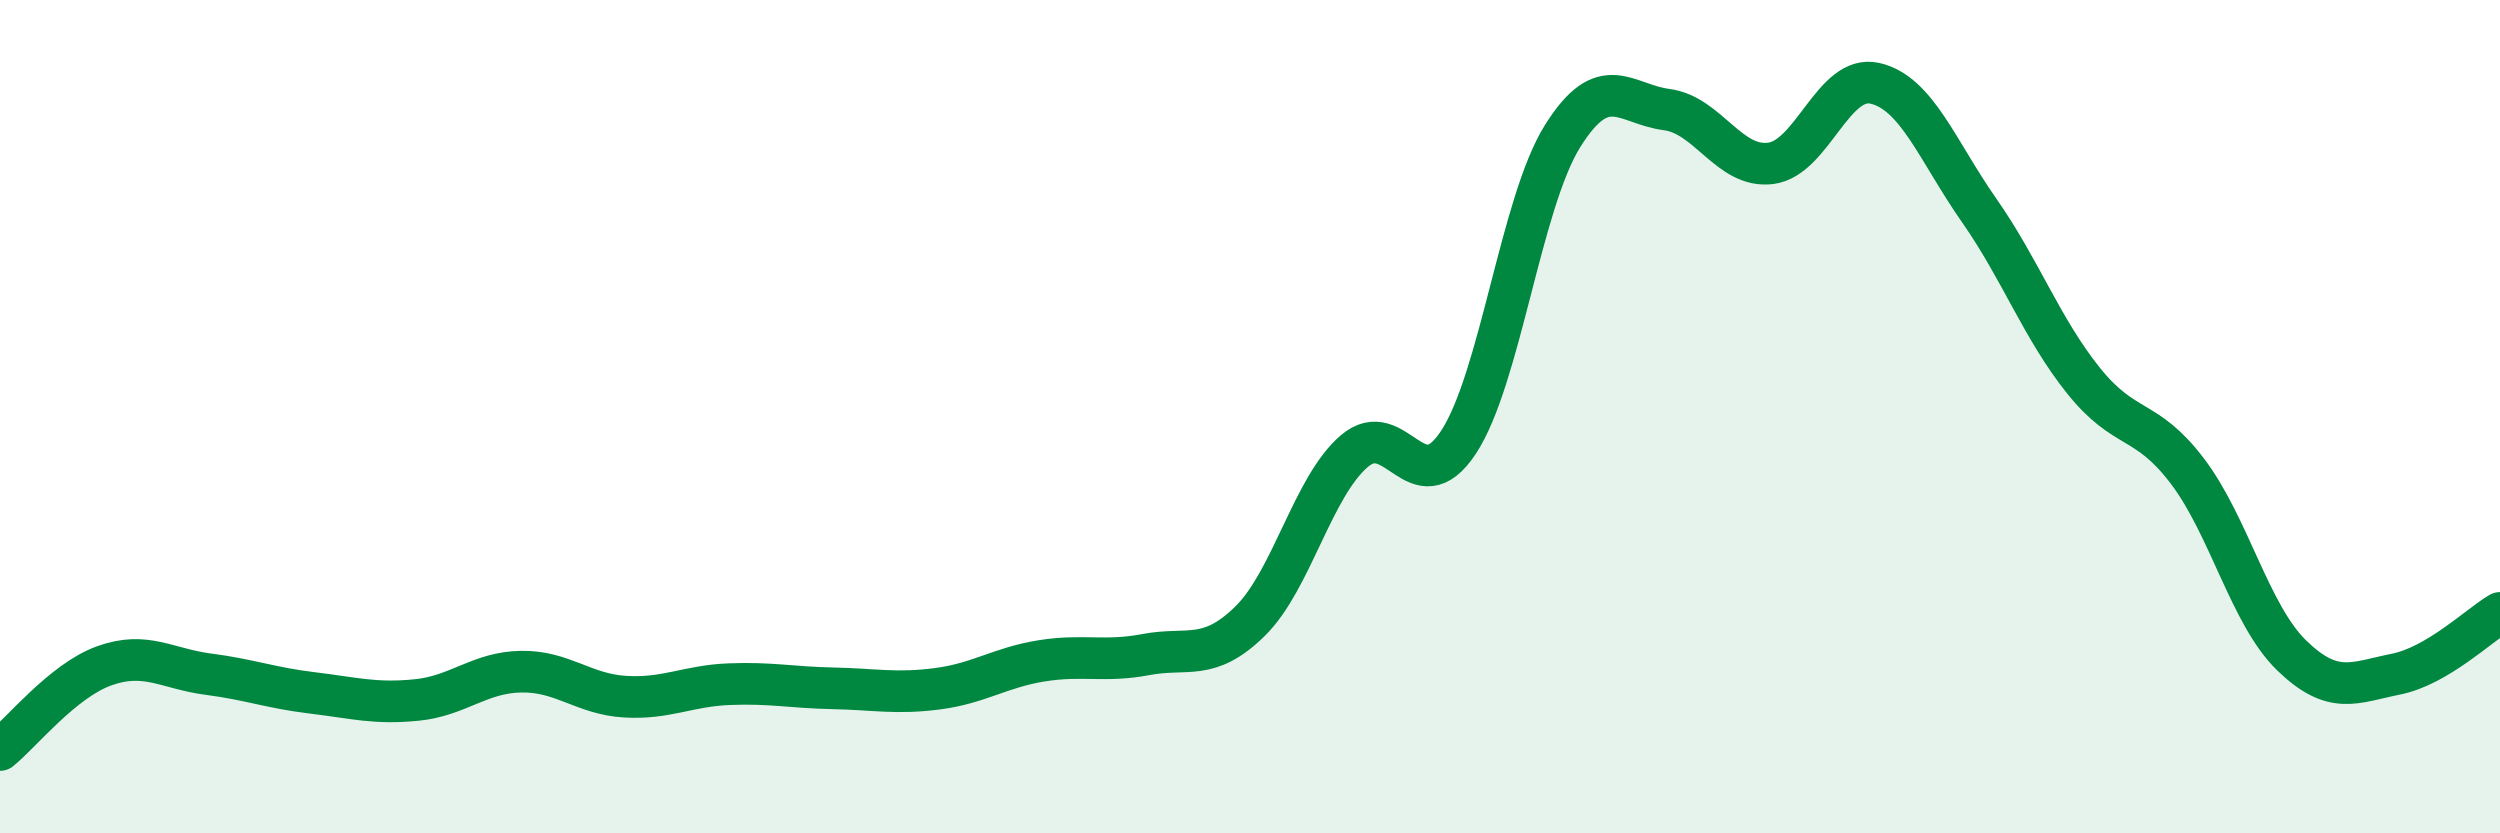
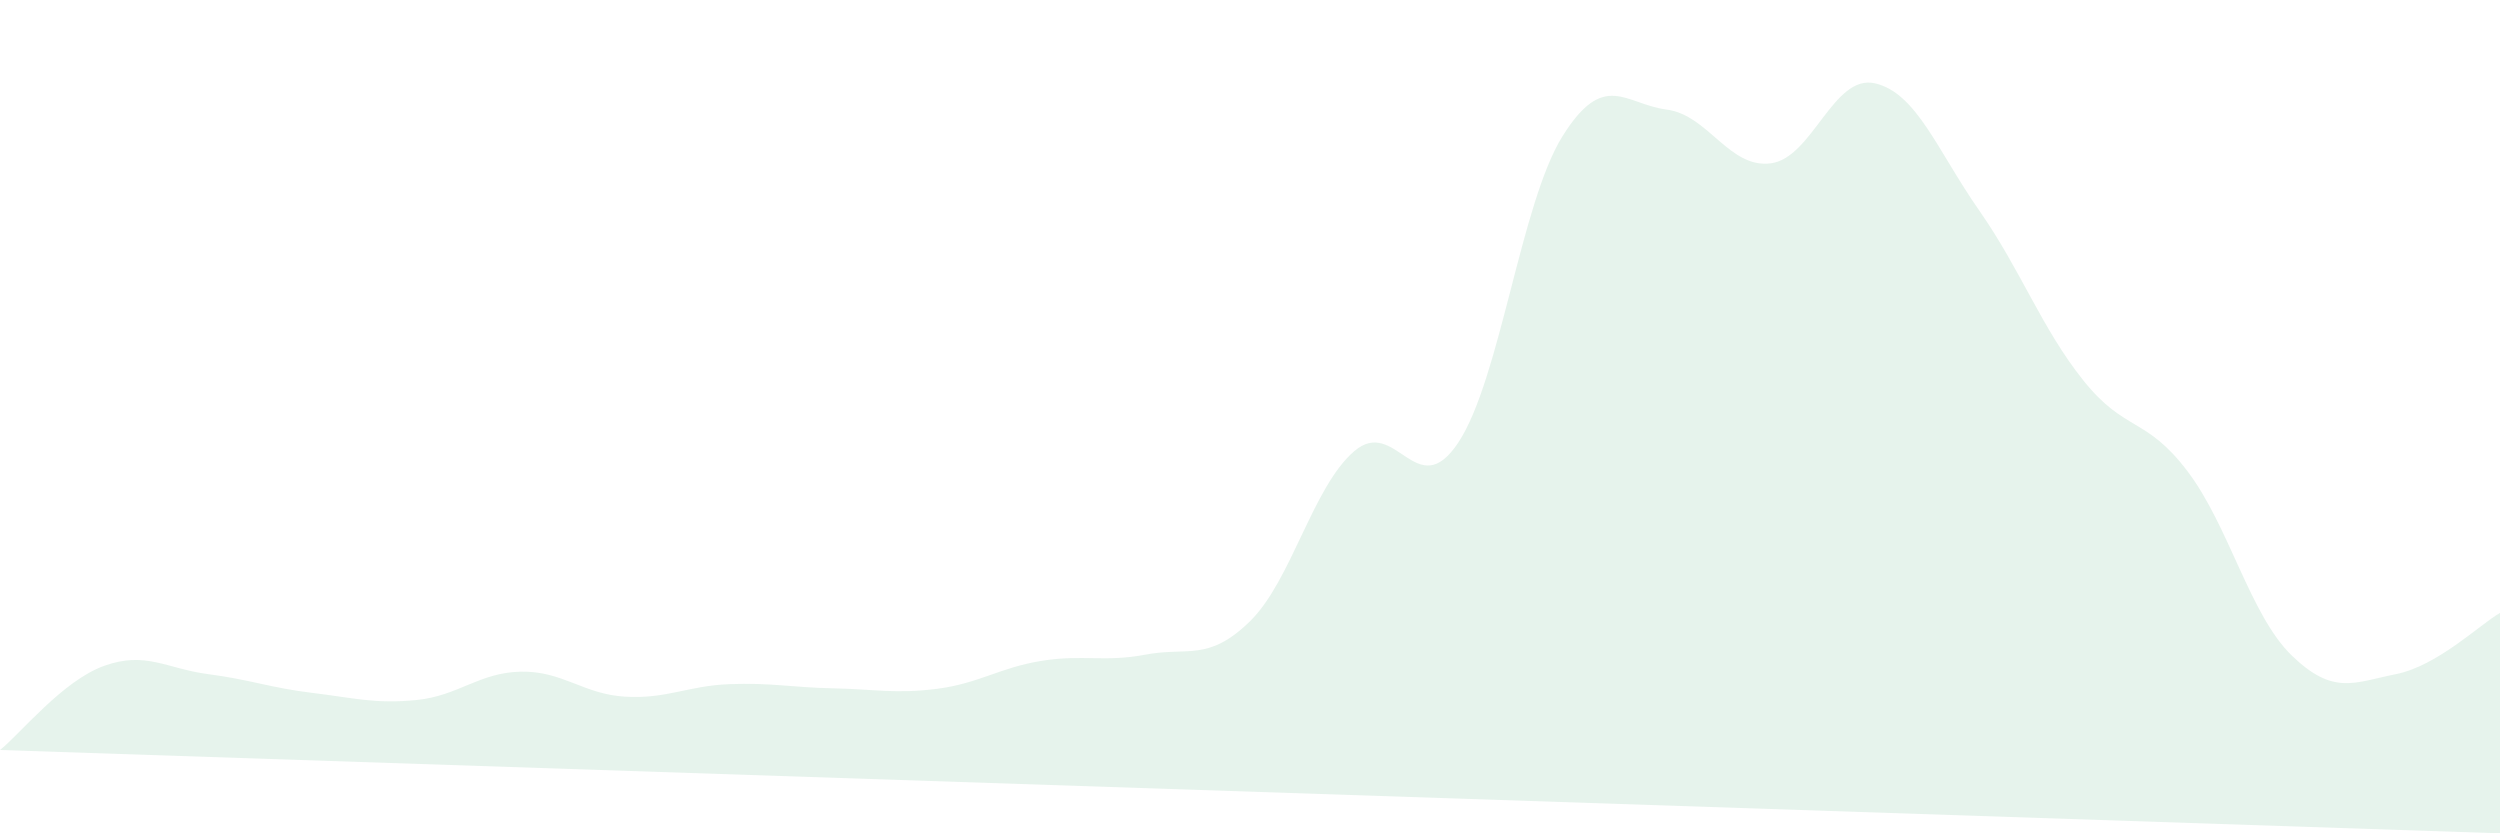
<svg xmlns="http://www.w3.org/2000/svg" width="60" height="20" viewBox="0 0 60 20">
-   <path d="M 0,18 C 0.5,17.6 1.5,16.34 2.5,15.98 C 3.5,15.62 4,16.05 5,16.18 C 6,16.31 6.5,16.51 7.5,16.63 C 8.5,16.75 9,16.9 10,16.8 C 11,16.7 11.5,16.14 12.5,16.12 C 13.5,16.1 14,16.66 15,16.72 C 16,16.78 16.5,16.46 17.5,16.42 C 18.5,16.38 19,16.5 20,16.52 C 21,16.54 21.5,16.66 22.5,16.53 C 23.5,16.4 24,16.02 25,15.86 C 26,15.7 26.5,15.9 27.5,15.71 C 28.5,15.52 29,15.89 30,14.91 C 31,13.93 31.5,11.69 32.5,10.83 C 33.5,9.97 34,12.13 35,10.62 C 36,9.11 36.5,4.87 37.5,3.27 C 38.5,1.67 39,2.5 40,2.63 C 41,2.76 41.5,4.05 42.5,3.92 C 43.5,3.79 44,1.77 45,2 C 46,2.23 46.5,3.62 47.5,5.05 C 48.5,6.48 49,7.88 50,9.13 C 51,10.38 51.5,9.99 52.5,11.31 C 53.5,12.63 54,14.76 55,15.73 C 56,16.7 56.5,16.38 57.5,16.18 C 58.5,15.98 59.5,15 60,14.71L60 20L0 20Z" fill="#008740" opacity="0.1" stroke-linecap="round" stroke-linejoin="round" />
-   <path d="M 0,18 C 0.5,17.6 1.5,16.34 2.5,15.98 C 3.5,15.62 4,16.05 5,16.18 C 6,16.31 6.5,16.51 7.5,16.63 C 8.5,16.75 9,16.9 10,16.8 C 11,16.7 11.5,16.14 12.5,16.12 C 13.5,16.1 14,16.66 15,16.72 C 16,16.78 16.5,16.46 17.5,16.42 C 18.5,16.38 19,16.5 20,16.52 C 21,16.54 21.5,16.66 22.5,16.53 C 23.5,16.4 24,16.02 25,15.86 C 26,15.7 26.5,15.9 27.5,15.71 C 28.5,15.52 29,15.89 30,14.91 C 31,13.93 31.5,11.69 32.5,10.83 C 33.5,9.97 34,12.13 35,10.62 C 36,9.11 36.5,4.87 37.5,3.27 C 38.5,1.67 39,2.5 40,2.63 C 41,2.76 41.5,4.05 42.5,3.92 C 43.5,3.79 44,1.77 45,2 C 46,2.23 46.5,3.62 47.5,5.05 C 48.5,6.48 49,7.88 50,9.13 C 51,10.38 51.5,9.99 52.5,11.31 C 53.5,12.63 54,14.76 55,15.73 C 56,16.7 56.5,16.38 57.5,16.18 C 58.5,15.98 59.5,15 60,14.71" stroke="#008740" stroke-width="1" fill="none" stroke-linecap="round" stroke-linejoin="round" />
+   <path d="M 0,18 C 0.5,17.6 1.5,16.34 2.5,15.98 C 3.5,15.62 4,16.05 5,16.18 C 6,16.31 6.5,16.51 7.5,16.63 C 8.5,16.75 9,16.9 10,16.8 C 11,16.7 11.5,16.14 12.5,16.12 C 13.5,16.1 14,16.66 15,16.72 C 16,16.78 16.5,16.46 17.5,16.42 C 18.5,16.38 19,16.5 20,16.52 C 21,16.54 21.5,16.66 22.5,16.53 C 23.5,16.4 24,16.02 25,15.86 C 26,15.7 26.5,15.9 27.5,15.71 C 28.5,15.52 29,15.89 30,14.91 C 31,13.93 31.5,11.69 32.5,10.83 C 33.5,9.97 34,12.13 35,10.62 C 36,9.11 36.5,4.87 37.5,3.27 C 38.5,1.67 39,2.5 40,2.63 C 41,2.76 41.5,4.05 42.5,3.92 C 43.5,3.79 44,1.77 45,2 C 46,2.23 46.5,3.62 47.5,5.05 C 48.5,6.48 49,7.88 50,9.13 C 51,10.38 51.5,9.99 52.5,11.31 C 53.5,12.63 54,14.76 55,15.73 C 56,16.7 56.5,16.38 57.5,16.18 C 58.5,15.98 59.5,15 60,14.71L60 20Z" fill="#008740" opacity="0.1" stroke-linecap="round" stroke-linejoin="round" />
</svg>